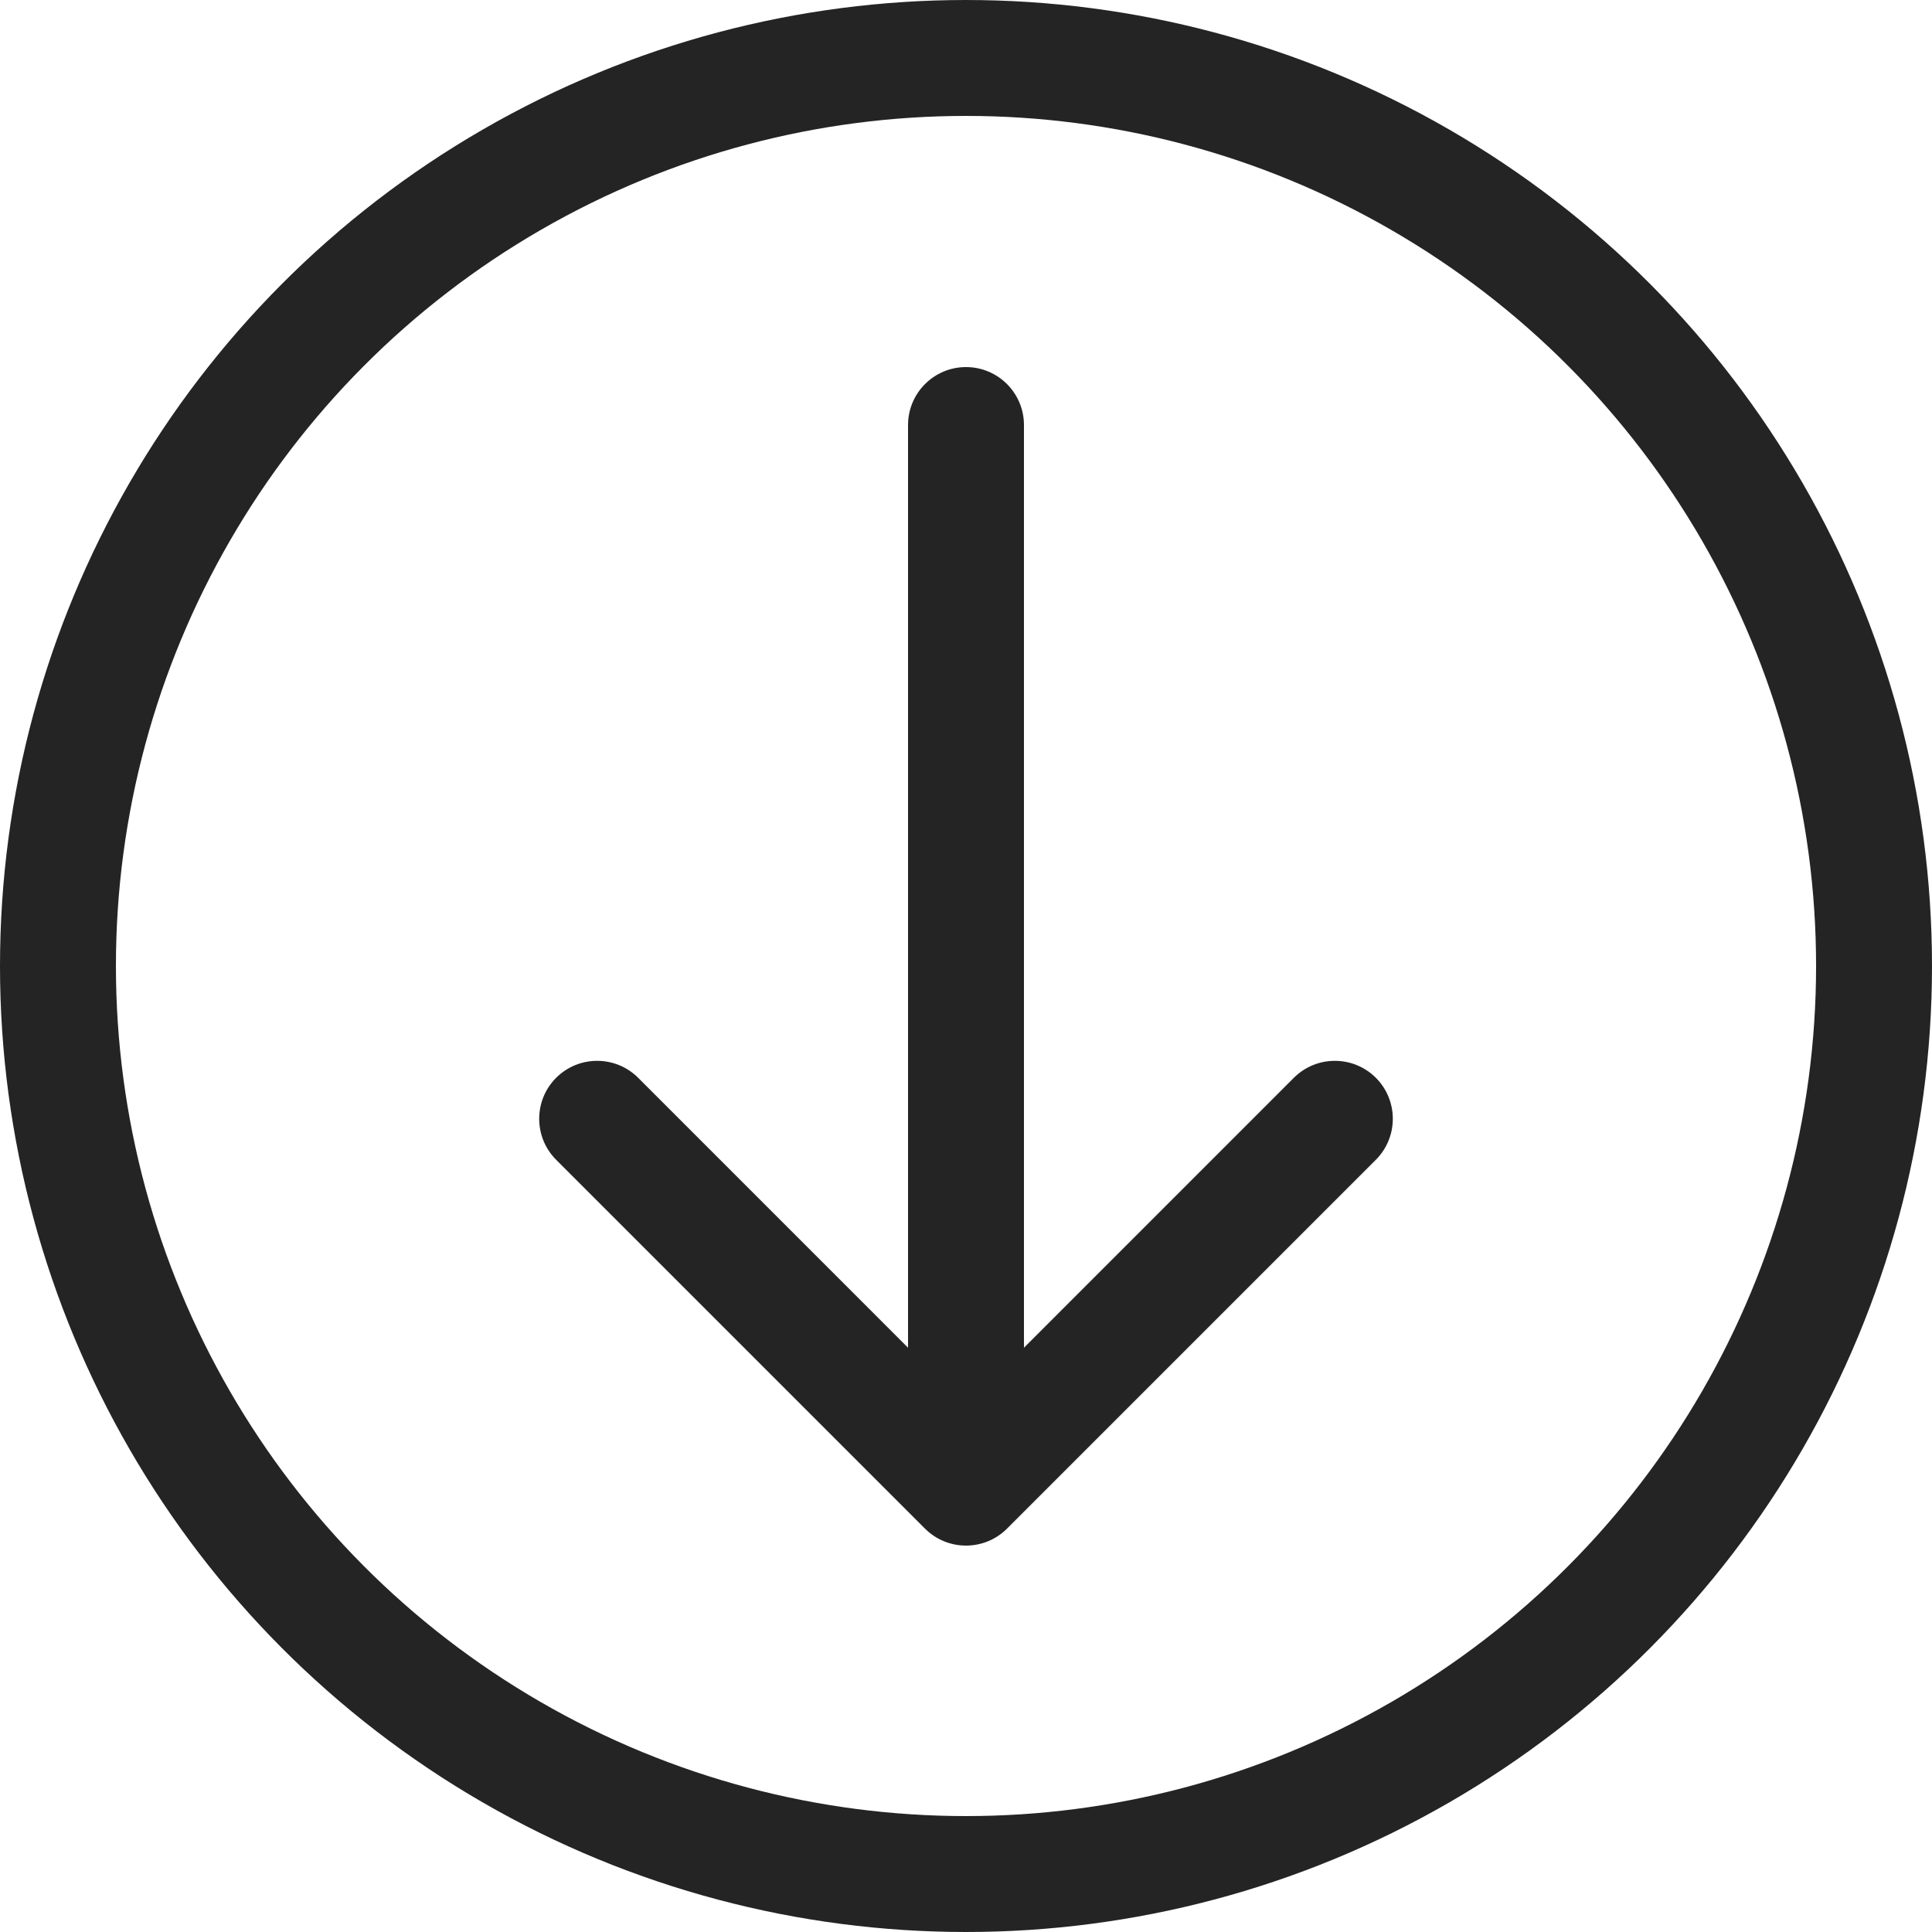
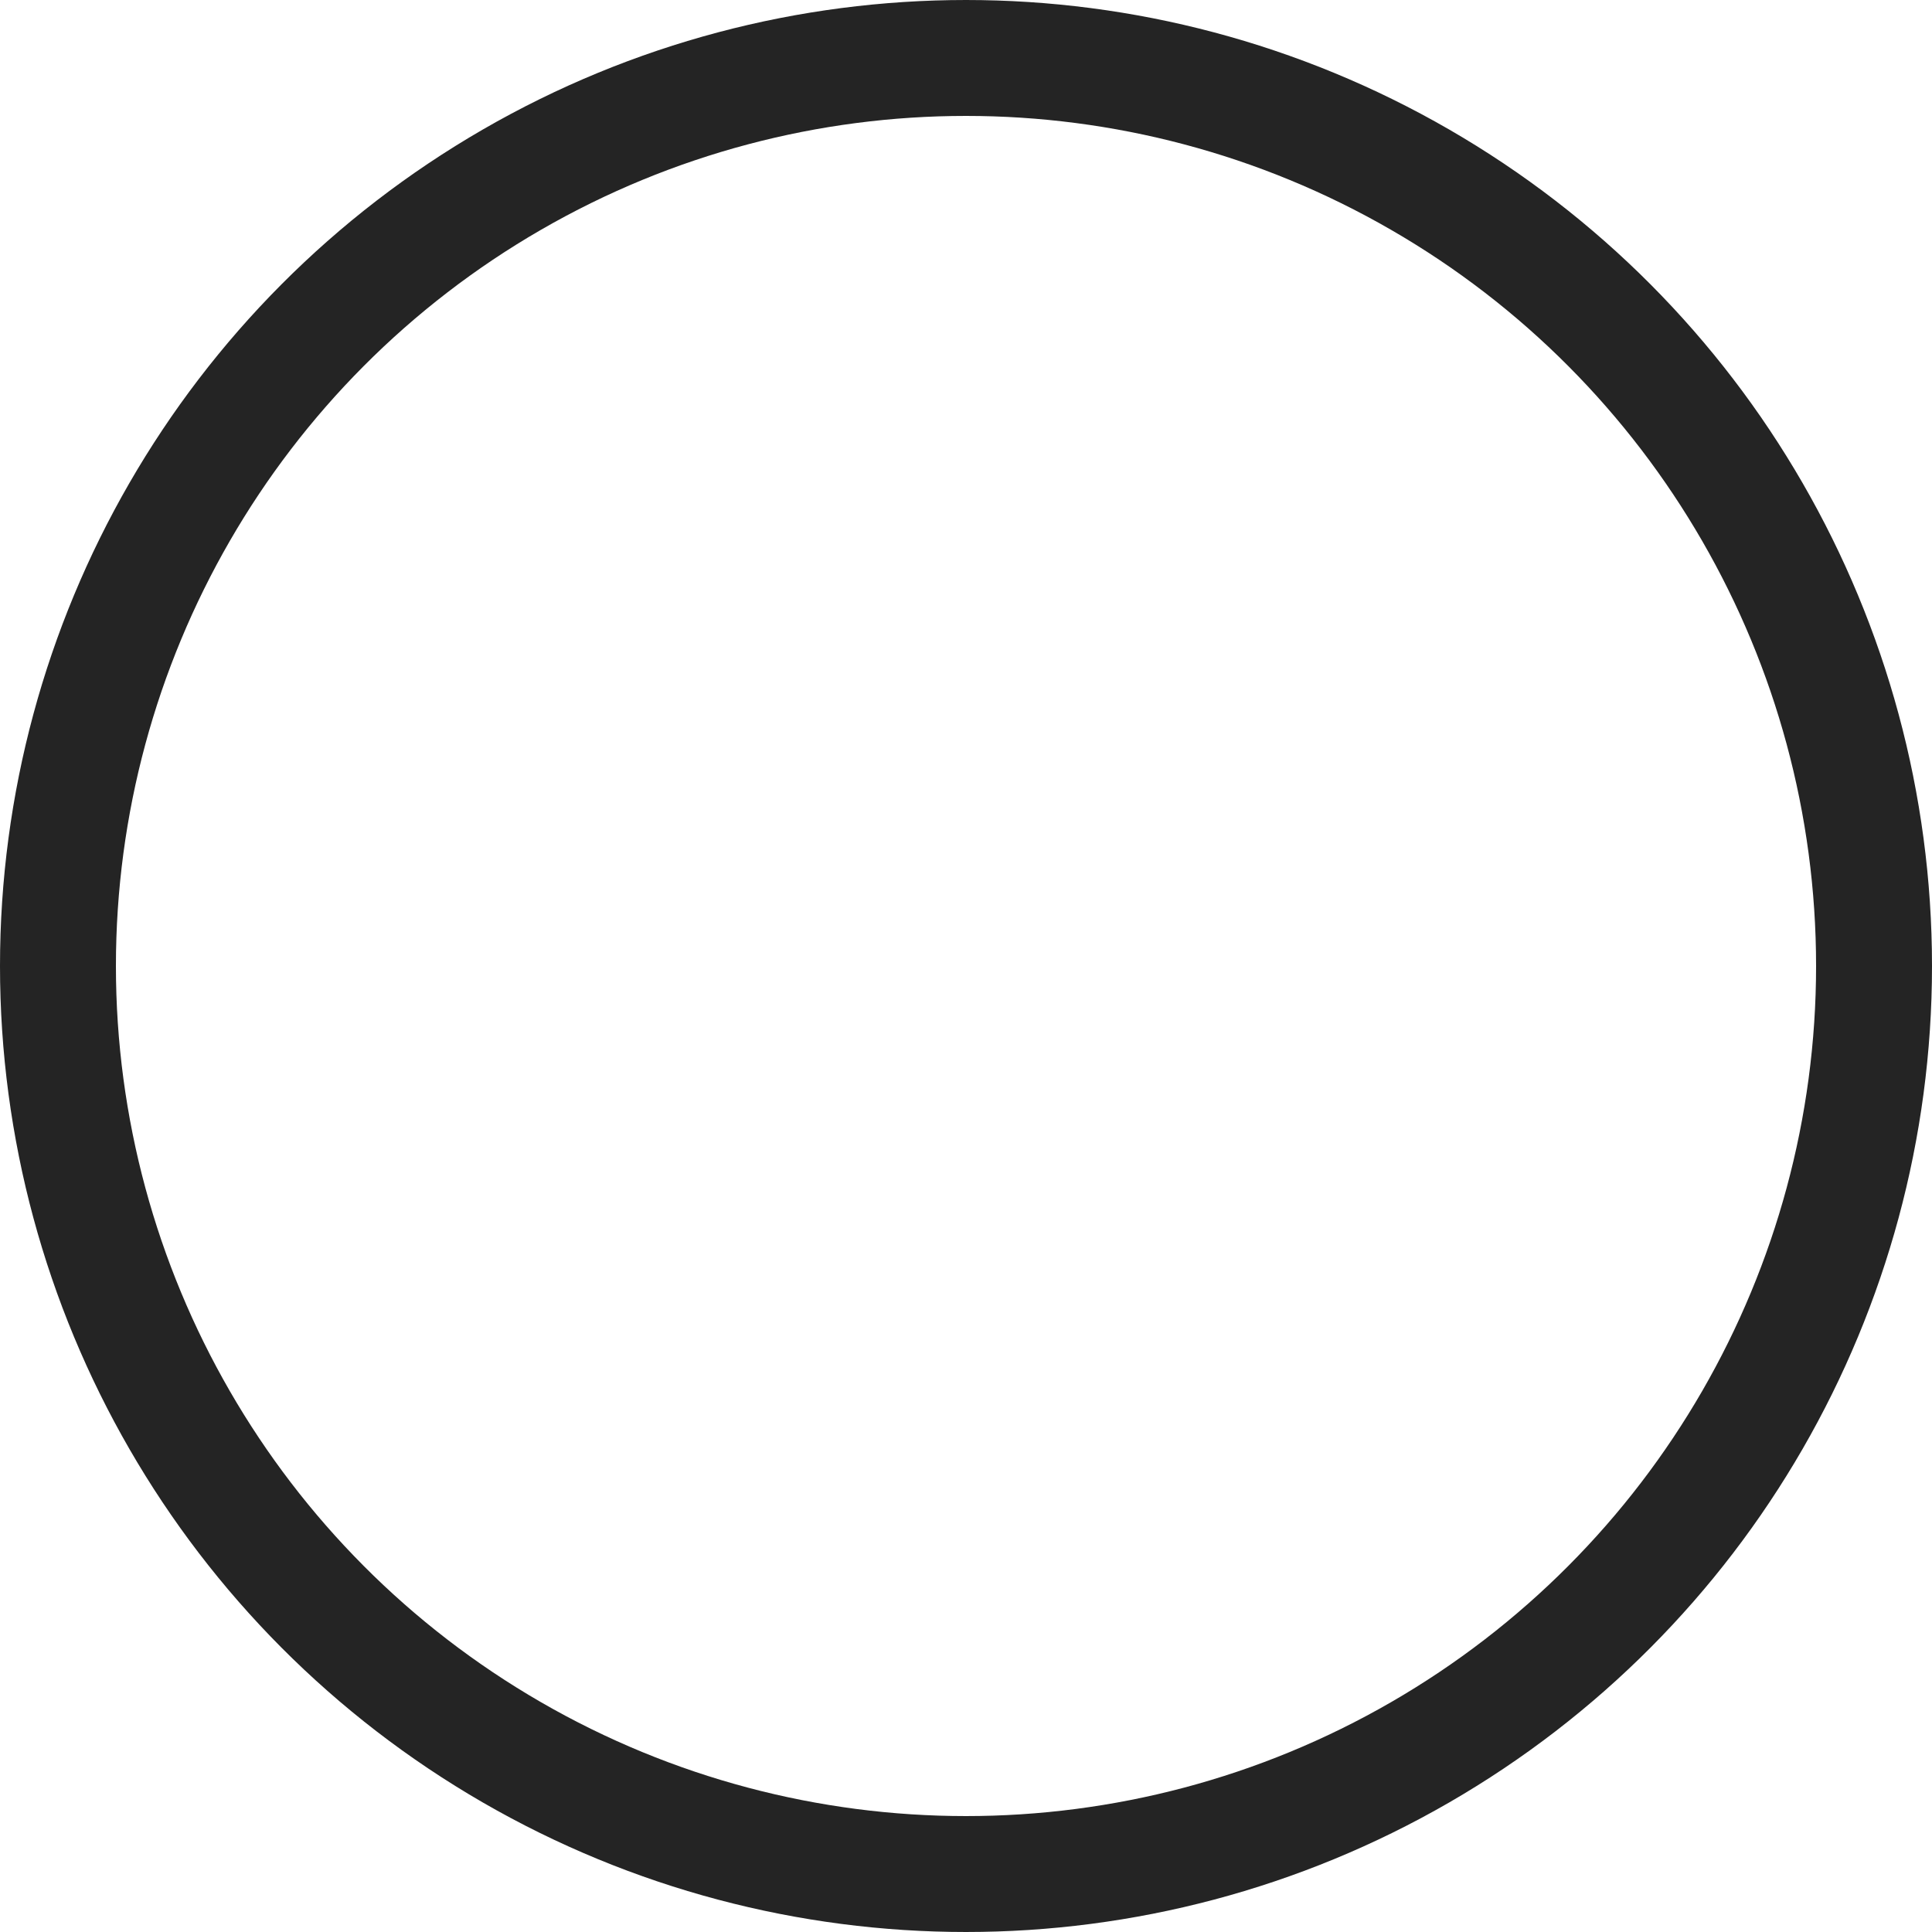
<svg xmlns="http://www.w3.org/2000/svg" width="50" height="50" viewBox="0 0 50 50" fill="none">
  <circle cx="25" cy="25" r="23.5" stroke="#242424" stroke-width="3" />
-   <path d="M26.5 11C26.5 10.172 25.828 9.5 25 9.5C24.172 9.5 23.5 10.172 23.5 11H26.5ZM23.939 39.561C24.525 40.146 25.475 40.146 26.061 39.561L35.607 30.015C36.192 29.429 36.192 28.479 35.607 27.893C35.021 27.308 34.071 27.308 33.485 27.893L25 36.379L16.515 27.893C15.929 27.308 14.979 27.308 14.393 27.893C13.808 28.479 13.808 29.429 14.393 30.015L23.939 39.561ZM25 11H23.5V38.5H25H26.5V11H25Z" fill="#242424" />
</svg>